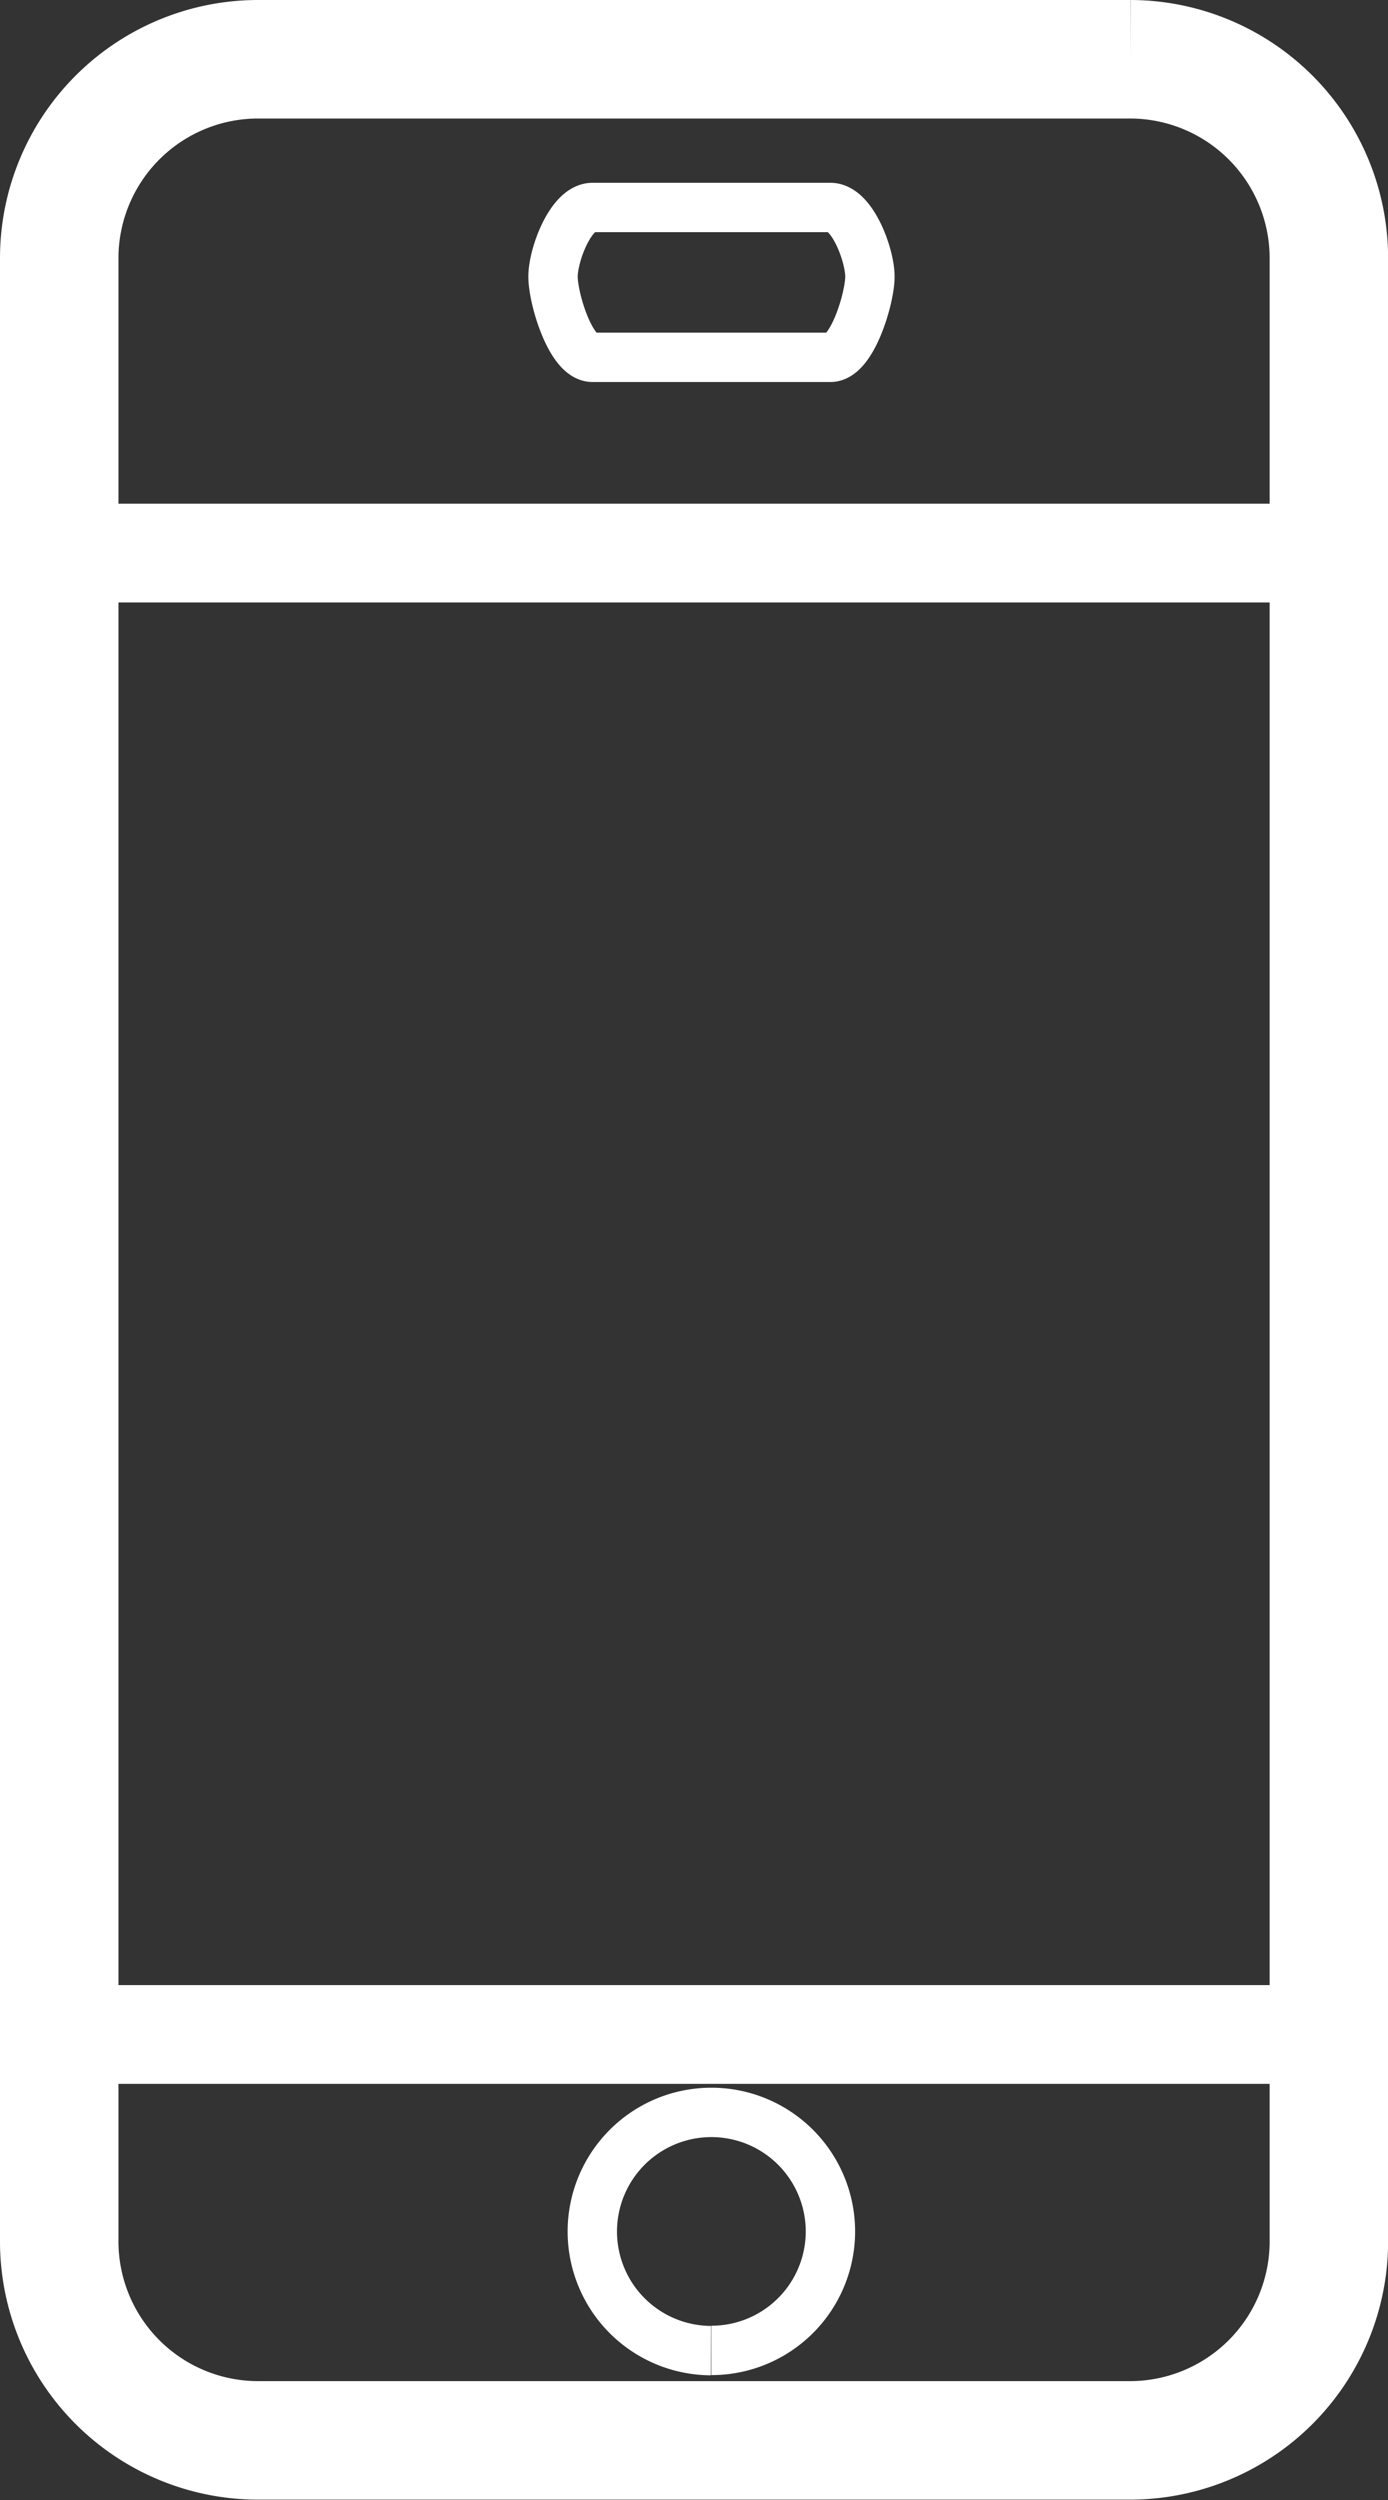
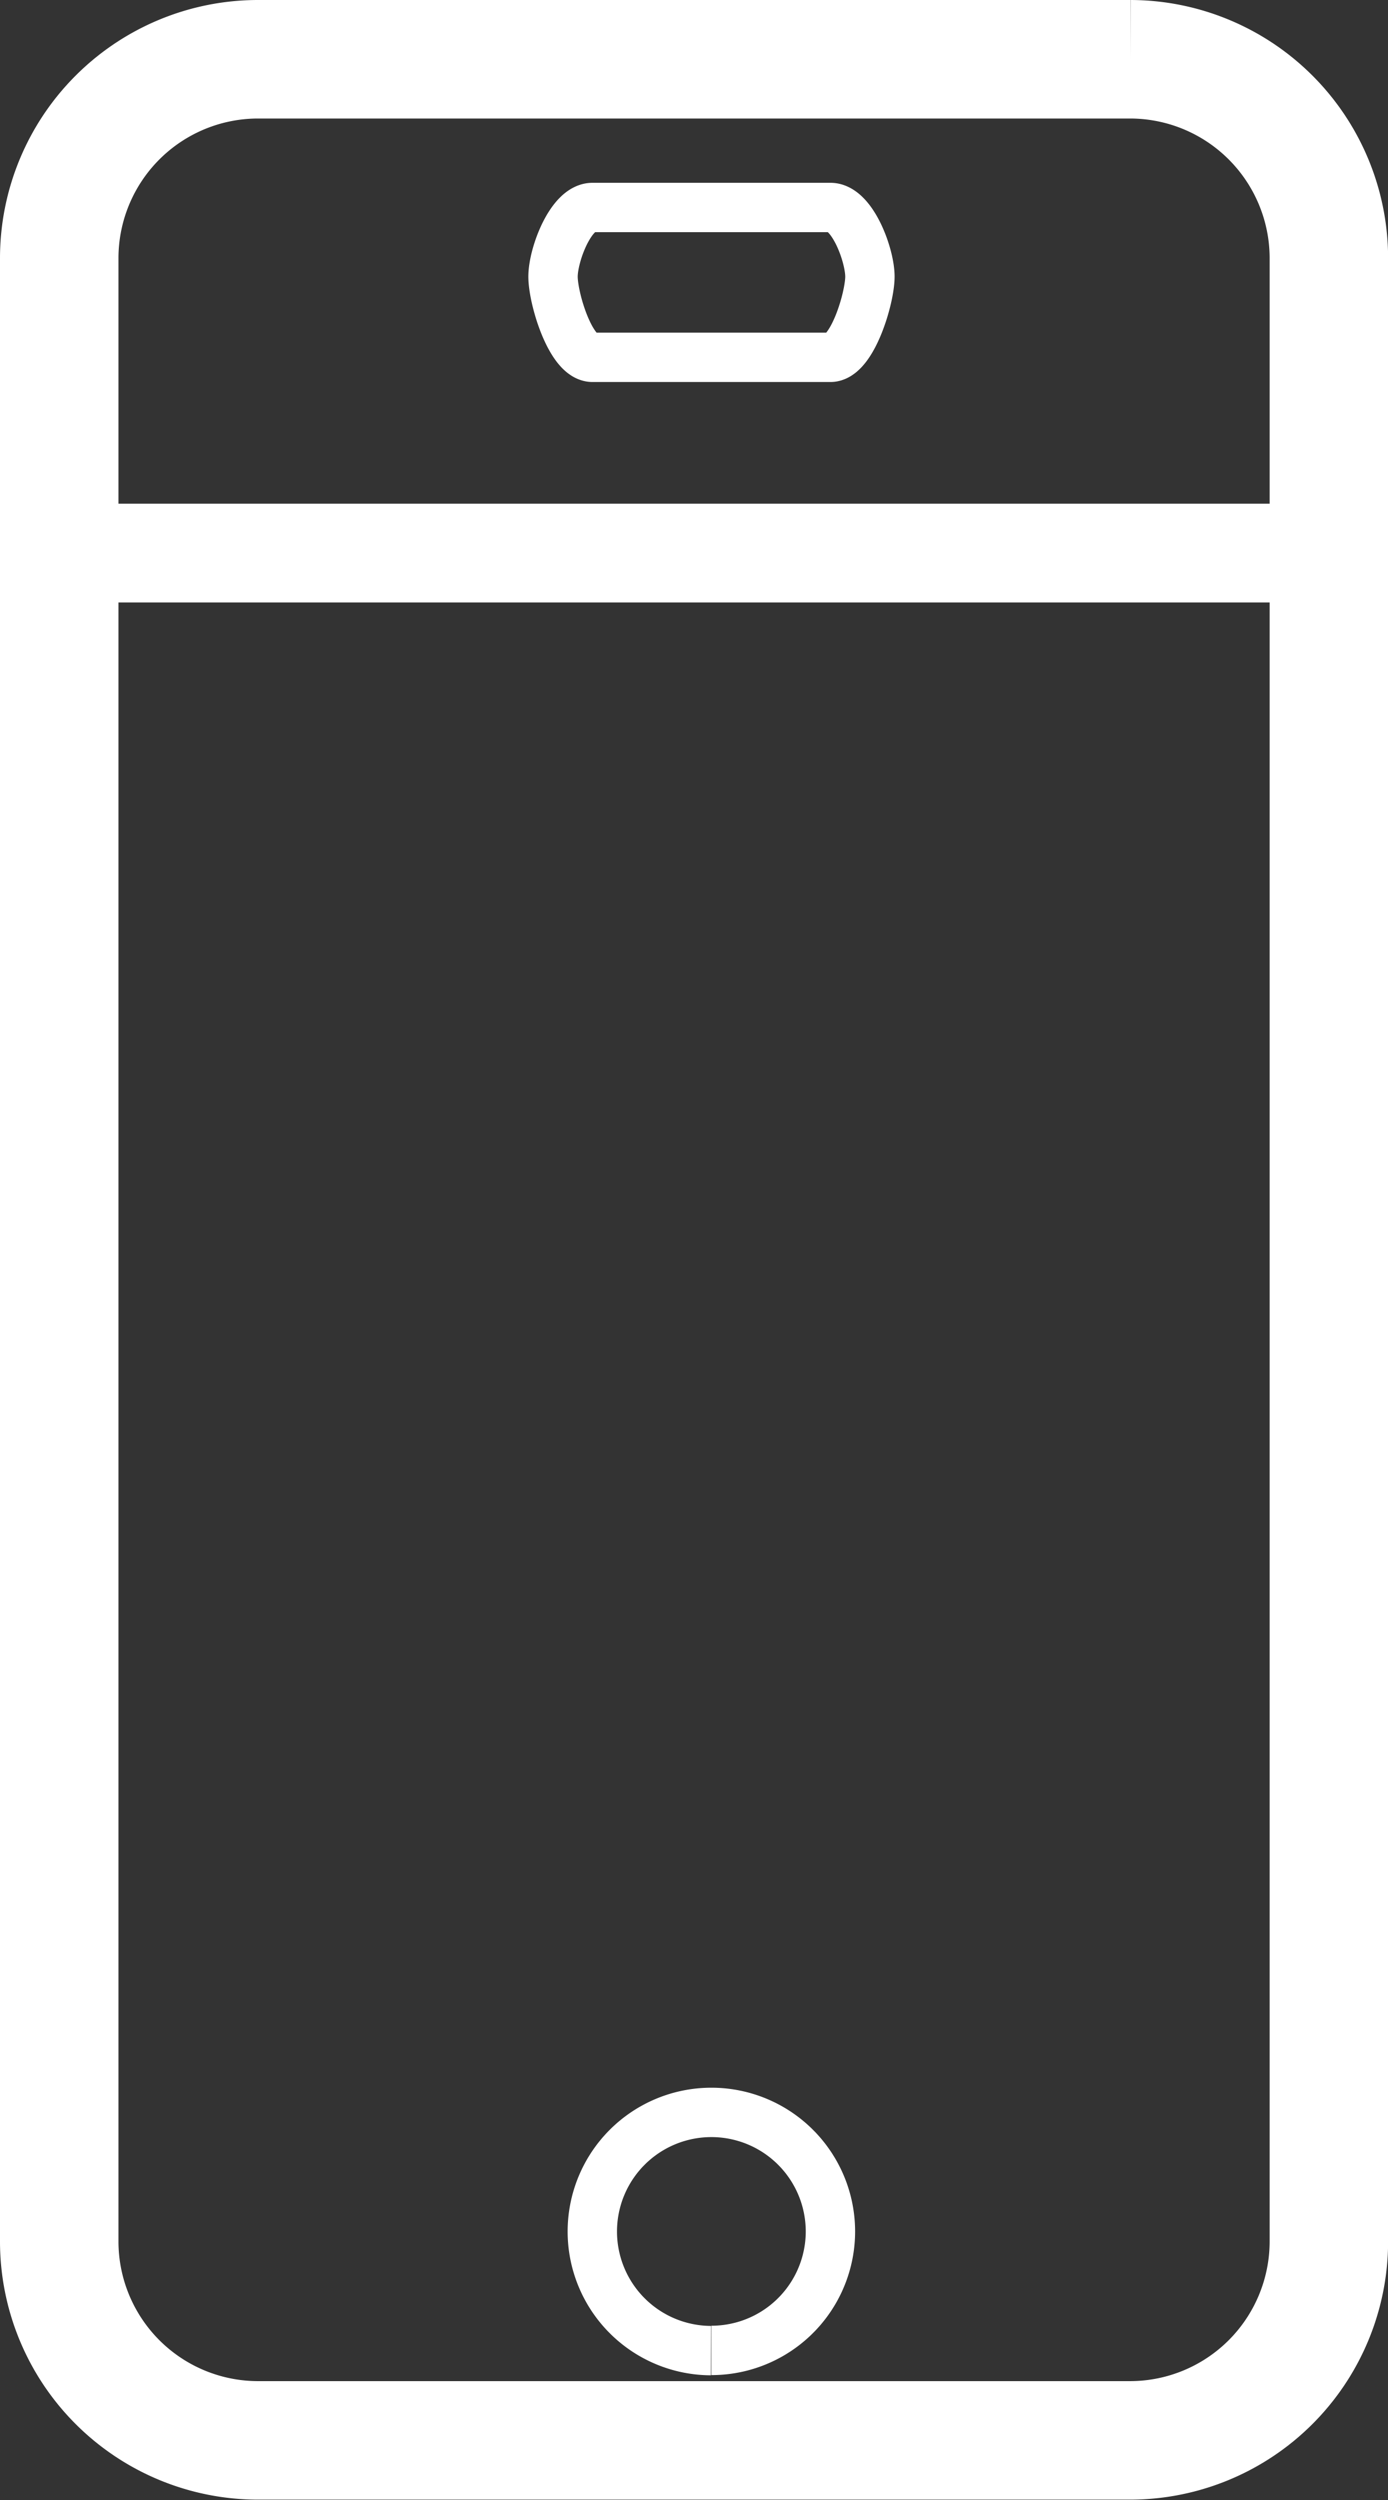
<svg xmlns="http://www.w3.org/2000/svg" width="14.06" height="25.314" viewBox="0 0 14.06 25.314">
  <rect x="0" y="0" width="14.06" height="25.314" fill="#333333" stroke="none" />
  <g id="Group_98411" data-name="Group 98411" transform="translate(-26.9 -755.9)">
    <g id="Group_96691" data-name="Group 96691">
      <path id="Path_765072" data-name="Path 765072" d="M10.851,0H2.01A2.015,2.015,0,0,0,0,2.01V22.1a2.015,2.015,0,0,0,2.01,2.01h8.841a2.015,2.015,0,0,0,2.01-2.01V2.01A2.015,2.015,0,0,0,10.851,0" transform="translate(27.5 756.5)" fill="none" stroke="#fff" stroke-width="1.2" />
      <path id="Path_765133" data-name="Path 765133" d="M5.226,1.608H7.636c.222,0,.4.482.4.7s-.18.817-.4.817H5.226c-.222,0-.4-.595-.4-.817s.18-.7.4-.7m1.2,21.7A1.206,1.206,0,1,1,7.636,22.1a1.205,1.205,0,0,1-1.206,1.206" transform="translate(27.676 756.393)" fill="none" stroke="#fff" stroke-width="0.5" />
    </g>
    <line id="Line_23361" data-name="Line 23361" x2="13" transform="translate(27.5 761.5)" fill="none" stroke="#fff" stroke-width="1" />
-     <line id="Line_23362" data-name="Line 23362" x2="13" transform="translate(27.5 776.5)" fill="none" stroke="#fff" stroke-width="1" />
  </g>
</svg>